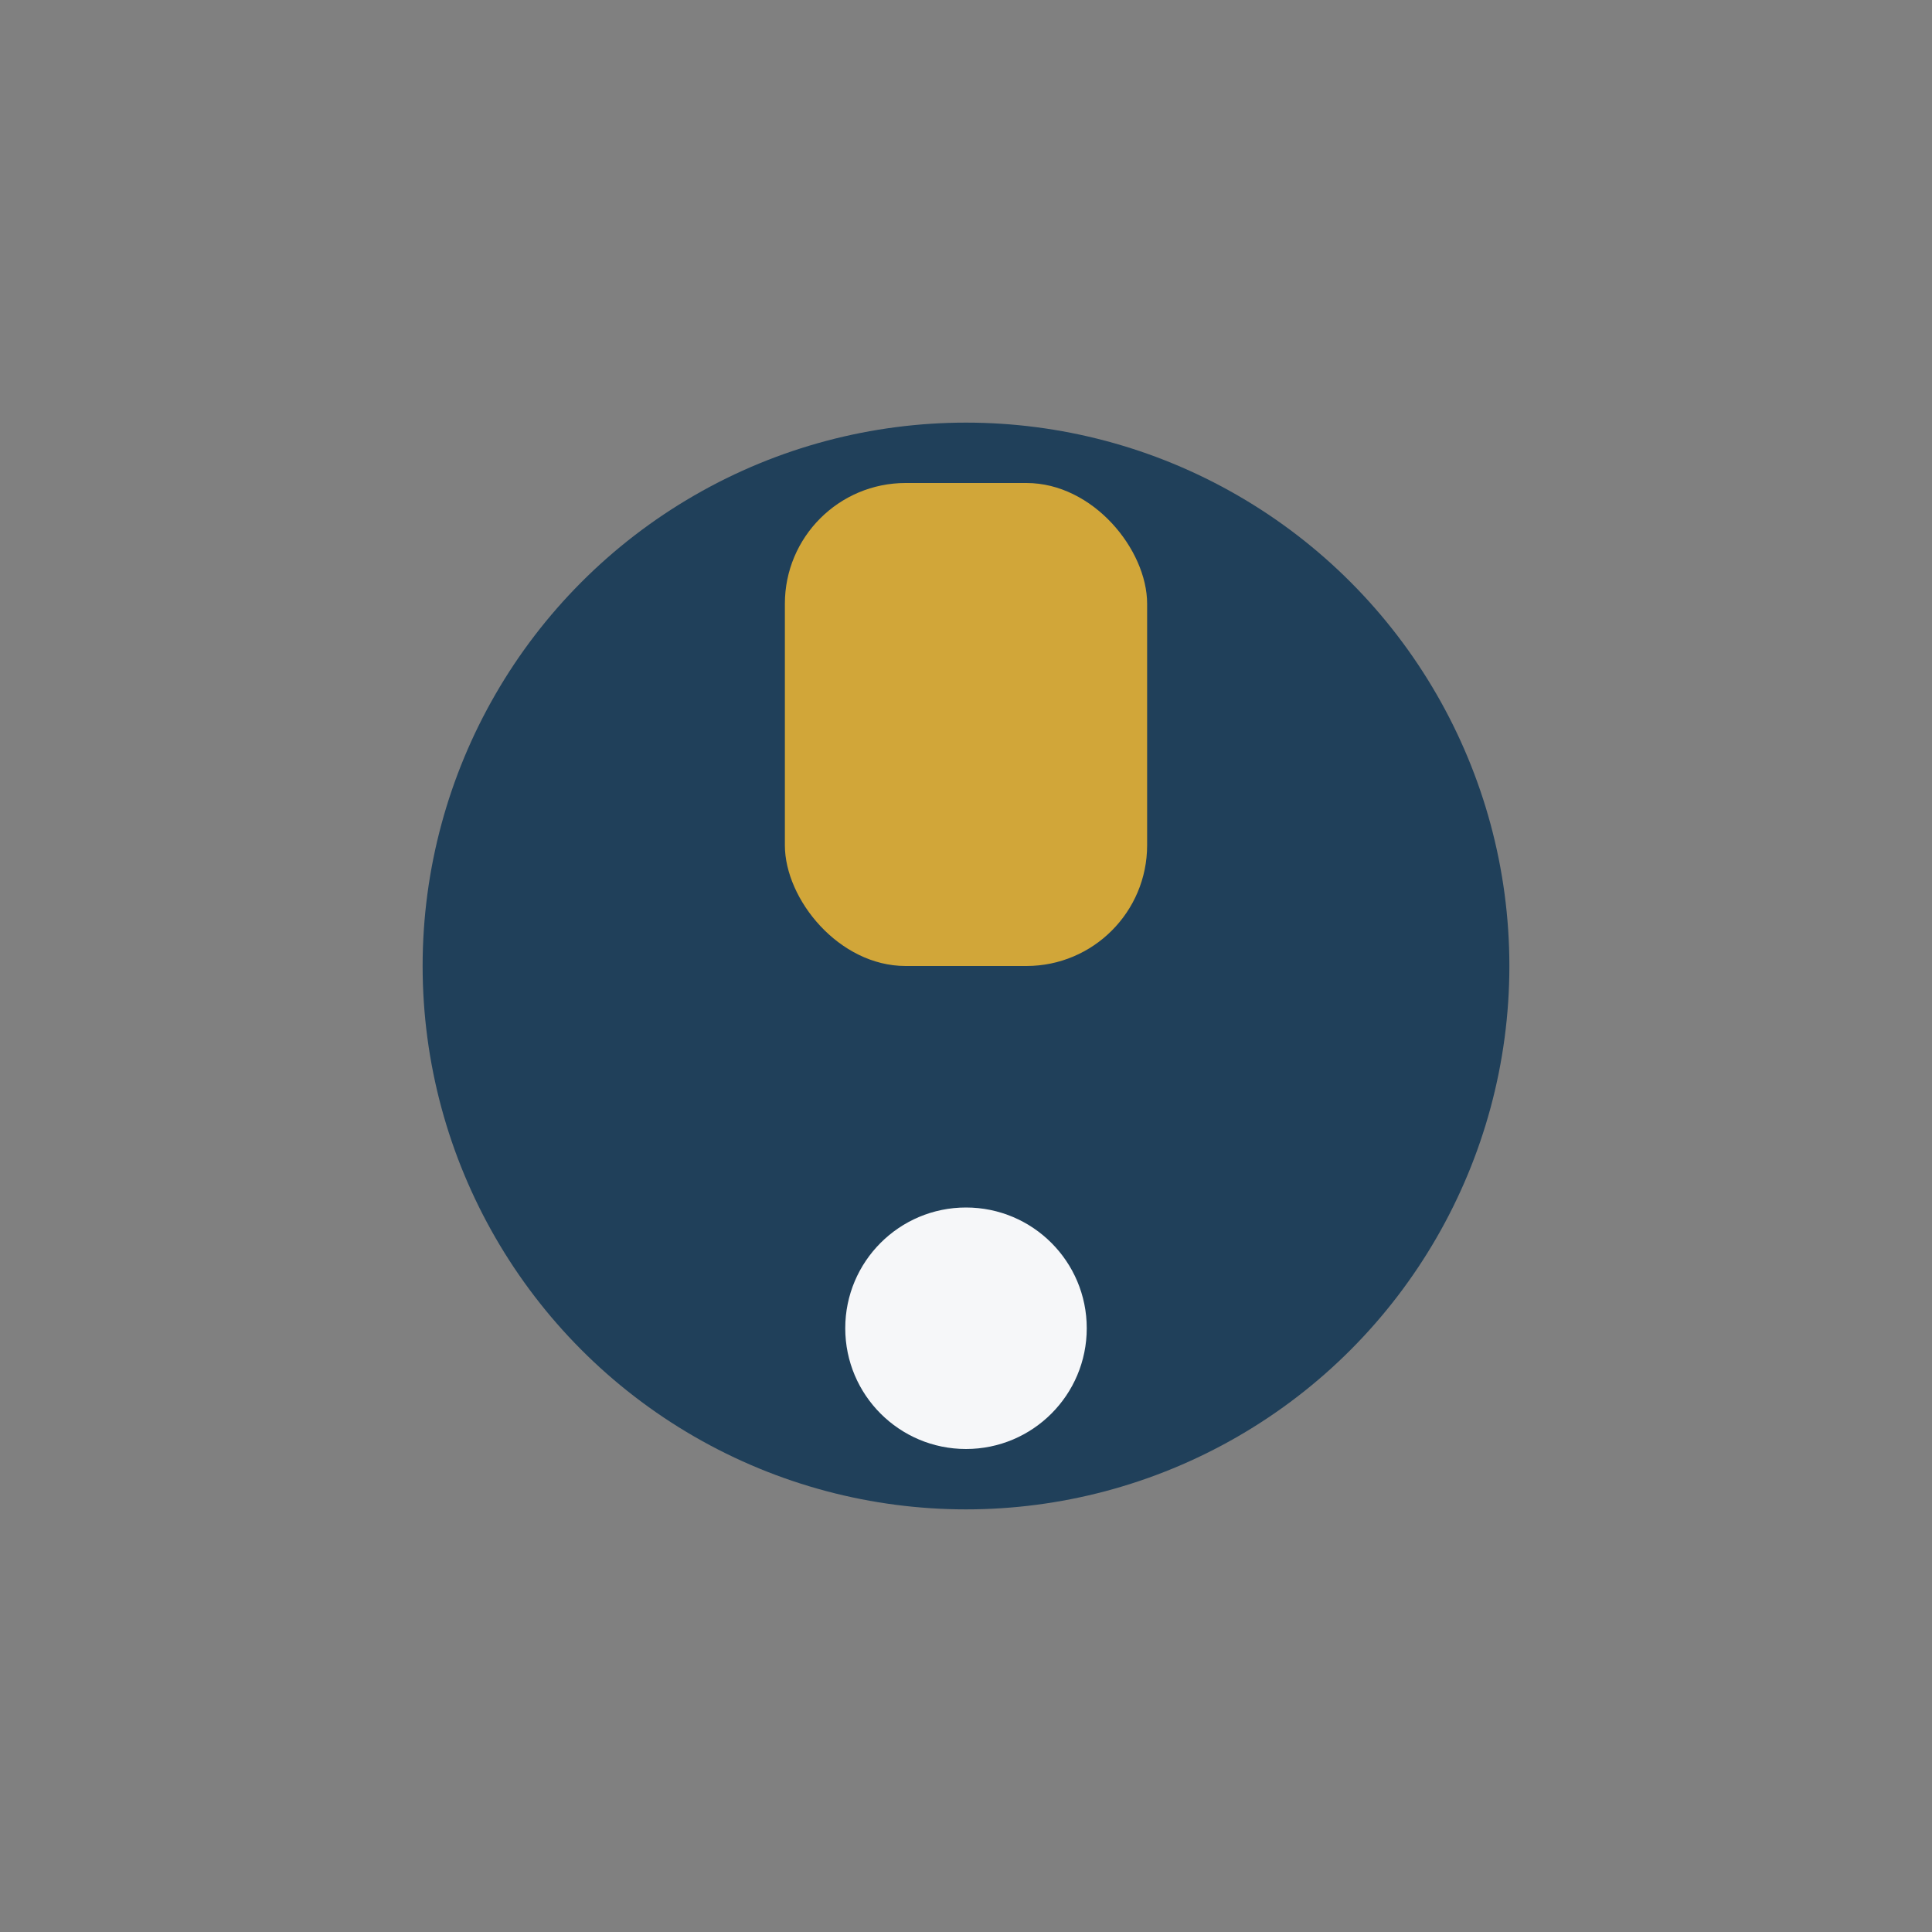
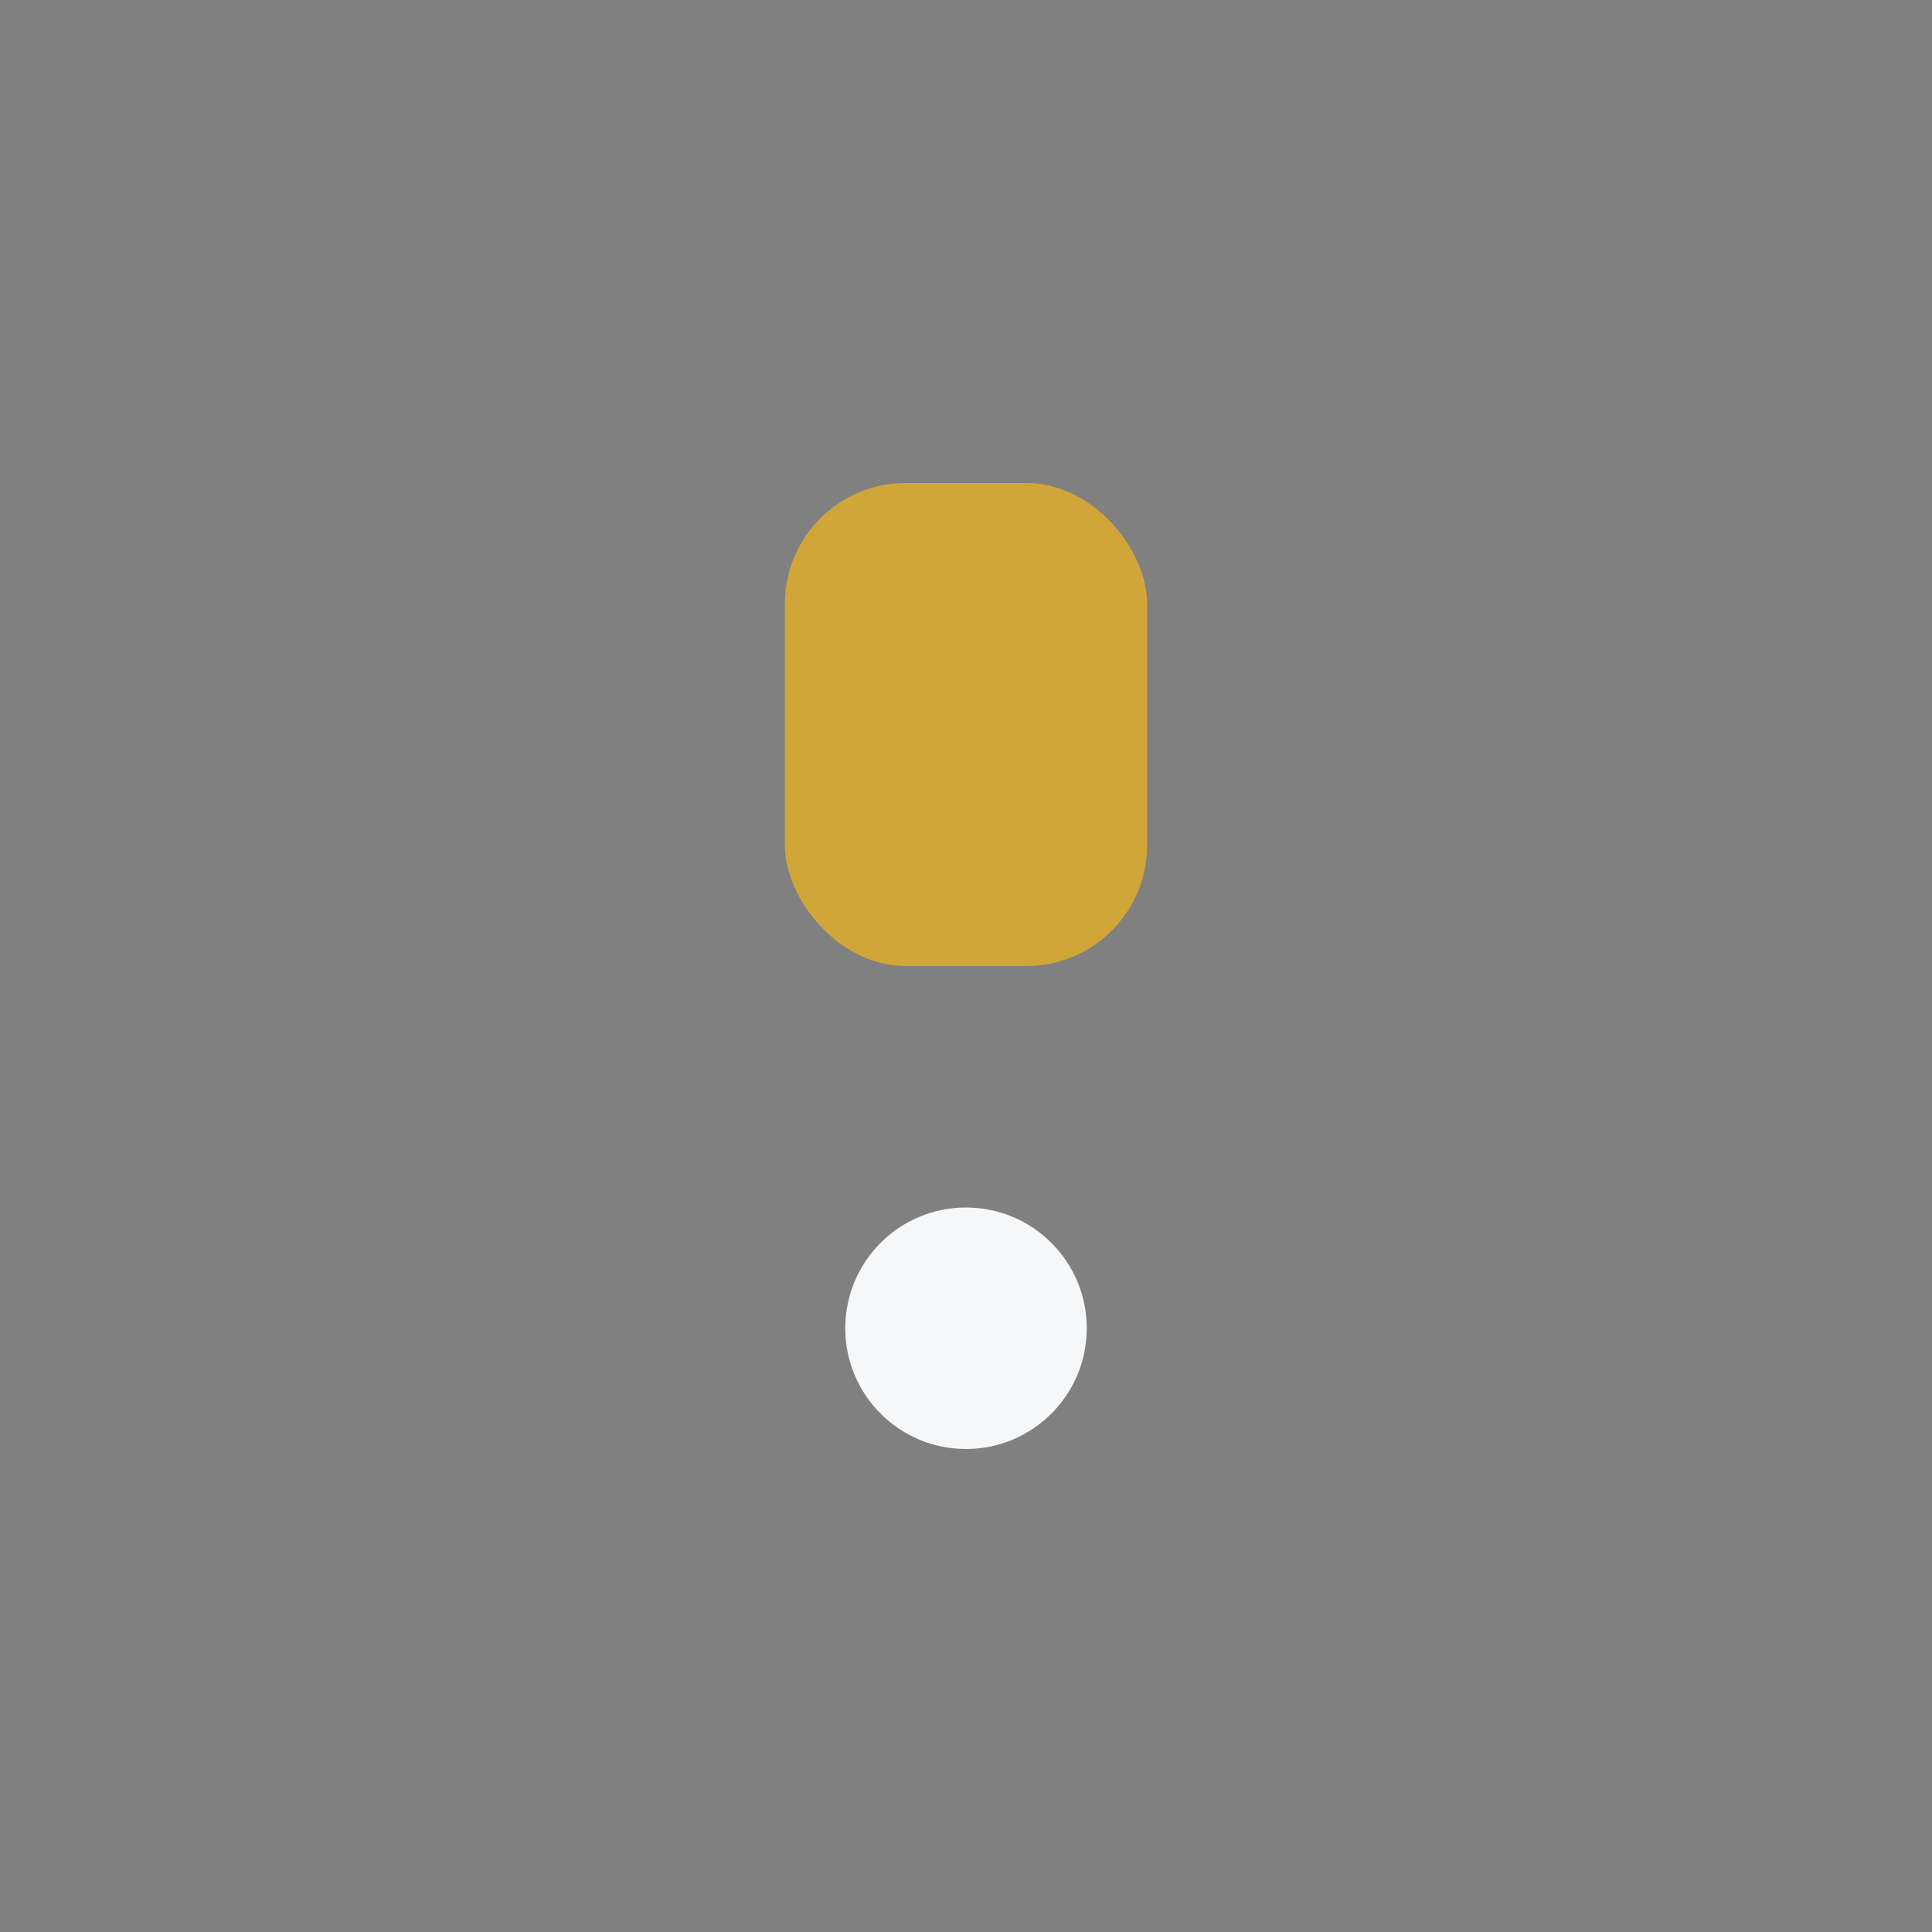
<svg xmlns="http://www.w3.org/2000/svg" width="32" height="32" viewBox="0 0 32 32">
  <rect x="0" y="0" width="32" height="32" fill="#808080" stroke="none" />
-   <circle cx="16" cy="16" r="9" fill="#20405A" />
  <rect x="13" y="8" width="6" height="8" rx="2" fill="#D1A639" />
  <circle cx="16" cy="22" r="2" fill="#F6F7F9" />
</svg>